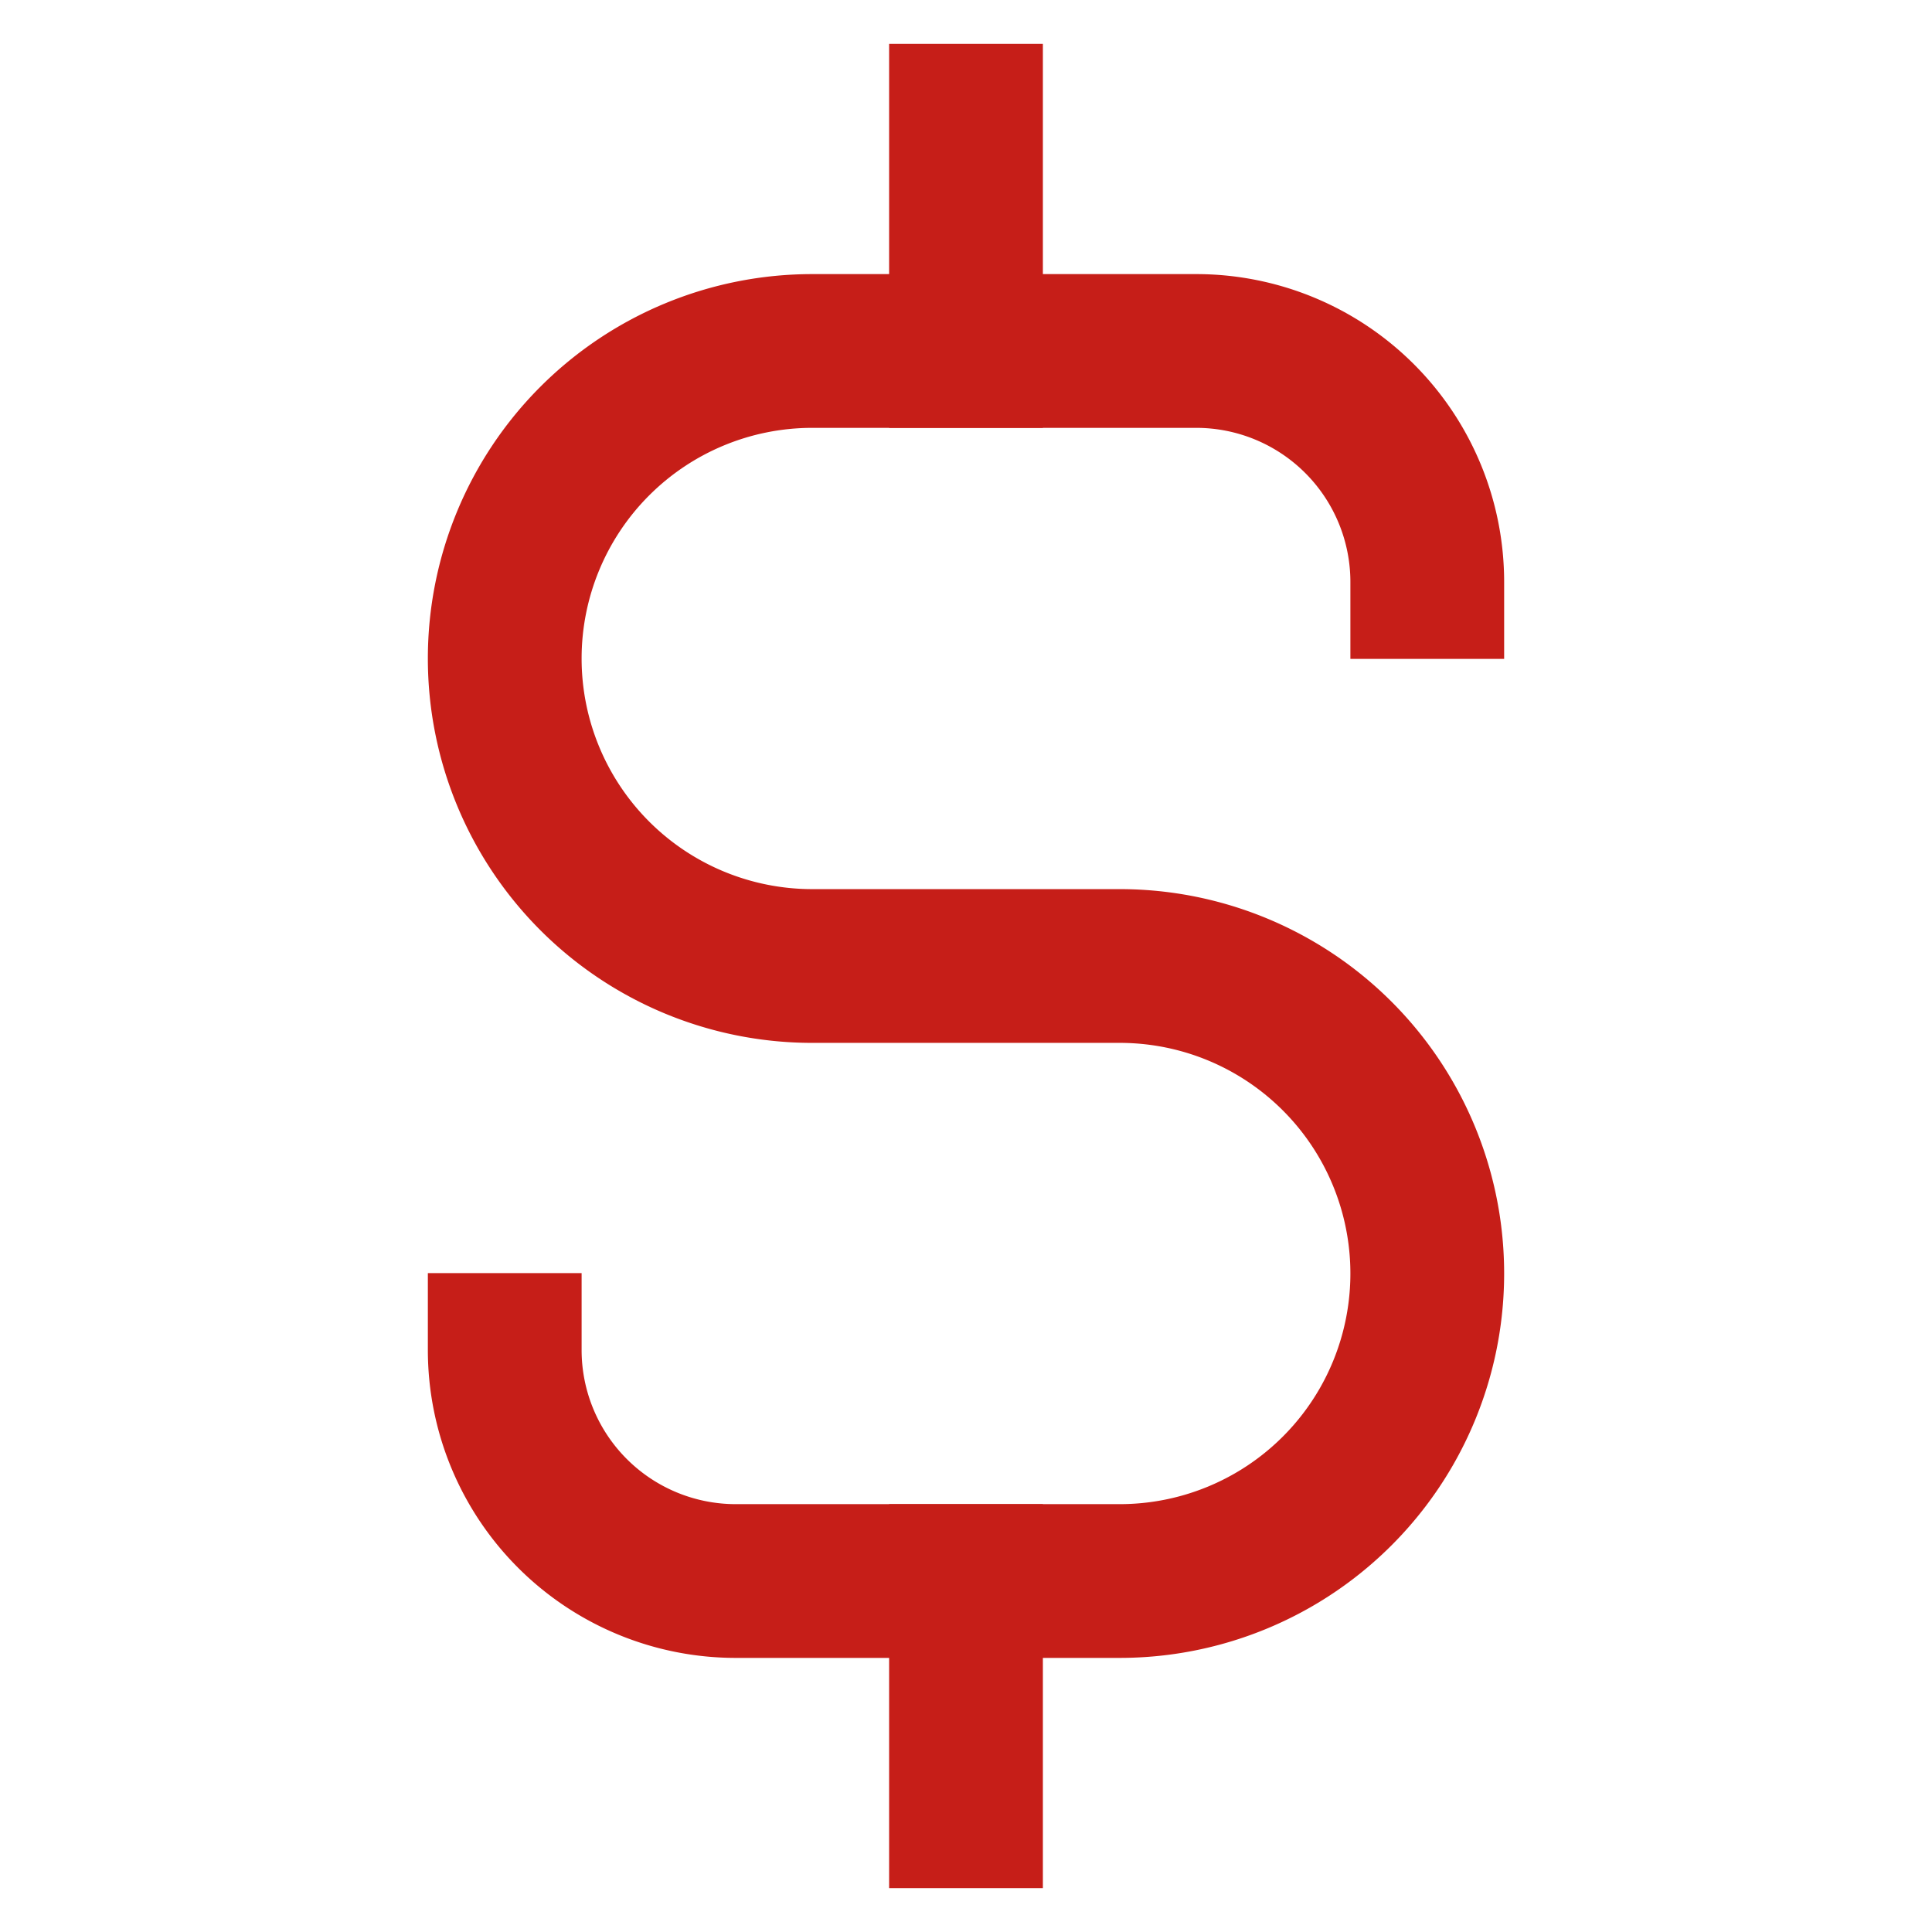
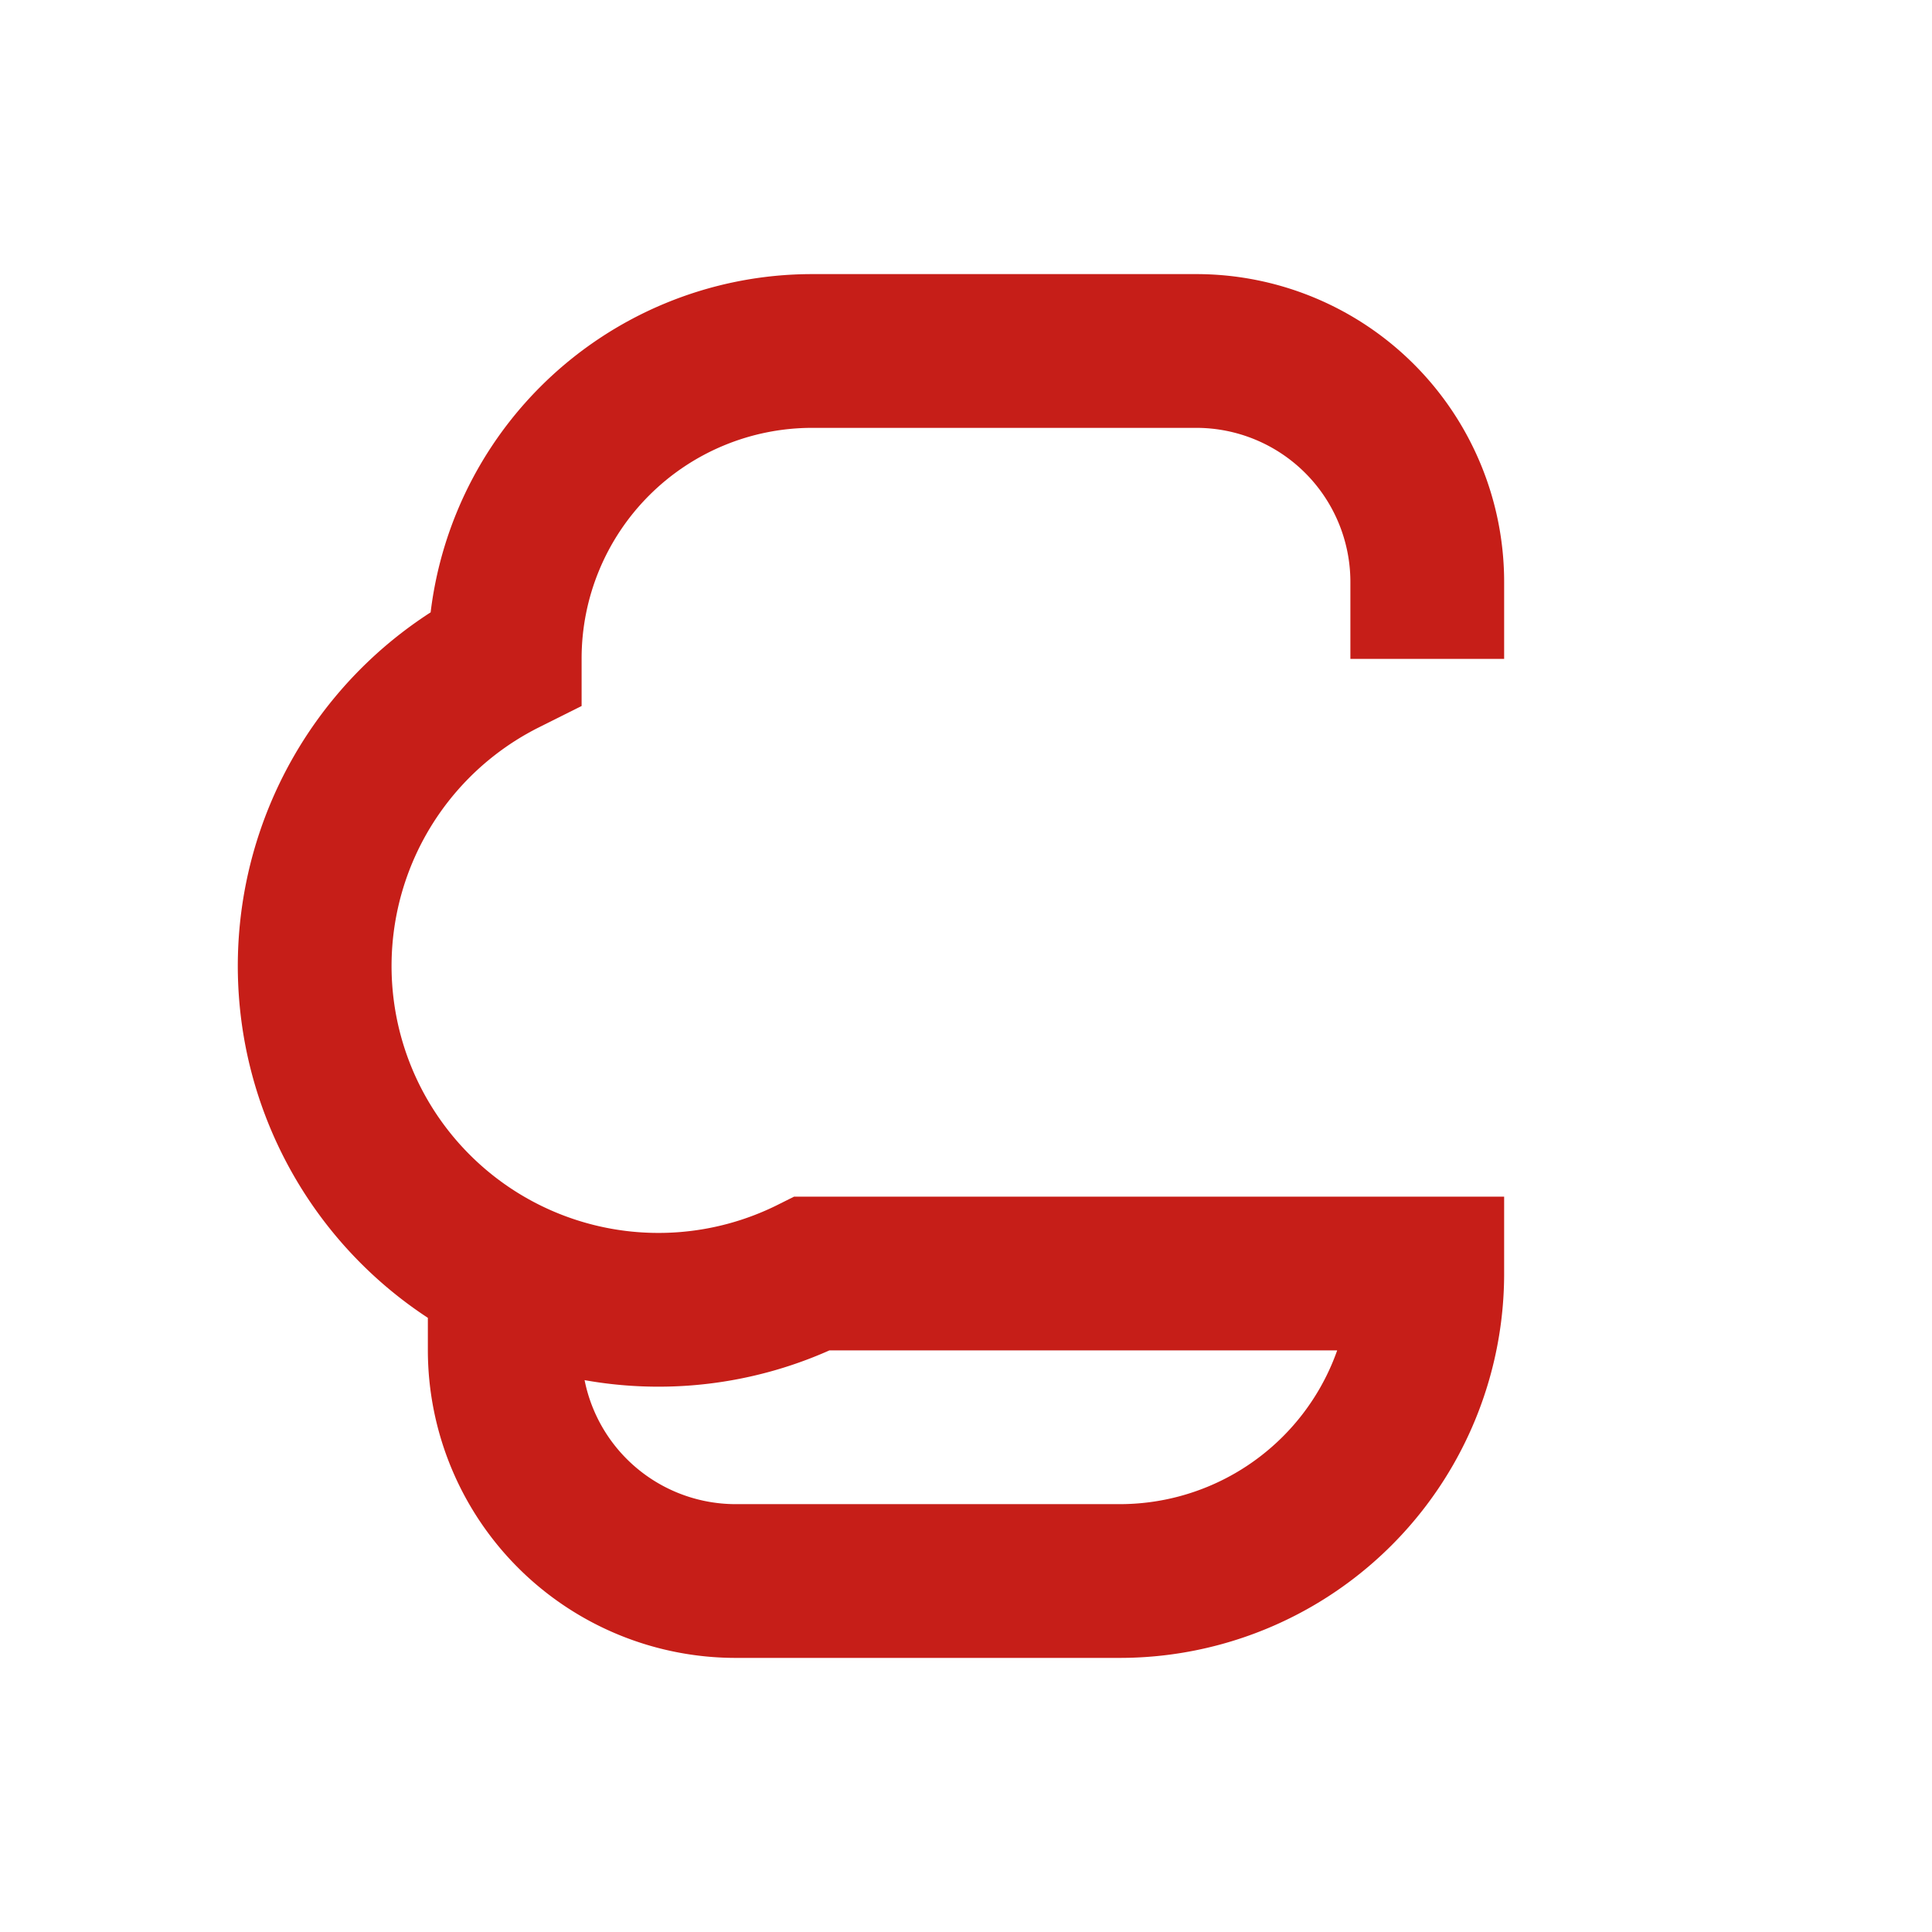
<svg xmlns="http://www.w3.org/2000/svg" width="800px" height="800px" viewBox="0 0 24 24" fill="C61E18" stroke="C61E18">
  <g id="SVGRepo_bgCarrier" stroke-width="0" />
  <g id="SVGRepo_tracerCarrier" stroke-linecap="round" stroke-linejoin="round" />
  <g id="SVGRepo_iconCarrier">
    <defs>
      <style>.cls-1{fill:none;stroke:#C61E18;stroke-linecap:square;stroke-miterlimit:10;stroke-width:1.91px;}</style>
    </defs>
    <g id="dollar_1" data-name="dollar 1">
-       <line class="cls-1" x1="12" y1="1.5" x2="12" y2="4.36" />
-       <line class="cls-1" x1="12" y1="19.64" x2="12" y2="22.5" />
-       <path class="cls-1" d="M6.27,16.77h0a2.87,2.87,0,0,0,2.87,2.87h4.77a3.82,3.82,0,0,0,3.82-3.82h0A3.82,3.82,0,0,0,13.91,12H10.09A3.82,3.82,0,0,1,6.27,8.18h0a3.82,3.82,0,0,1,3.82-3.82h4.77a2.87,2.87,0,0,1,2.87,2.87h0" />
+       <path class="cls-1" d="M6.27,16.77h0a2.87,2.87,0,0,0,2.87,2.87h4.77a3.82,3.82,0,0,0,3.82-3.82h0H10.09A3.82,3.82,0,0,1,6.27,8.18h0a3.82,3.82,0,0,1,3.82-3.82h4.77a2.87,2.87,0,0,1,2.87,2.87h0" />
    </g>
  </g>
</svg>